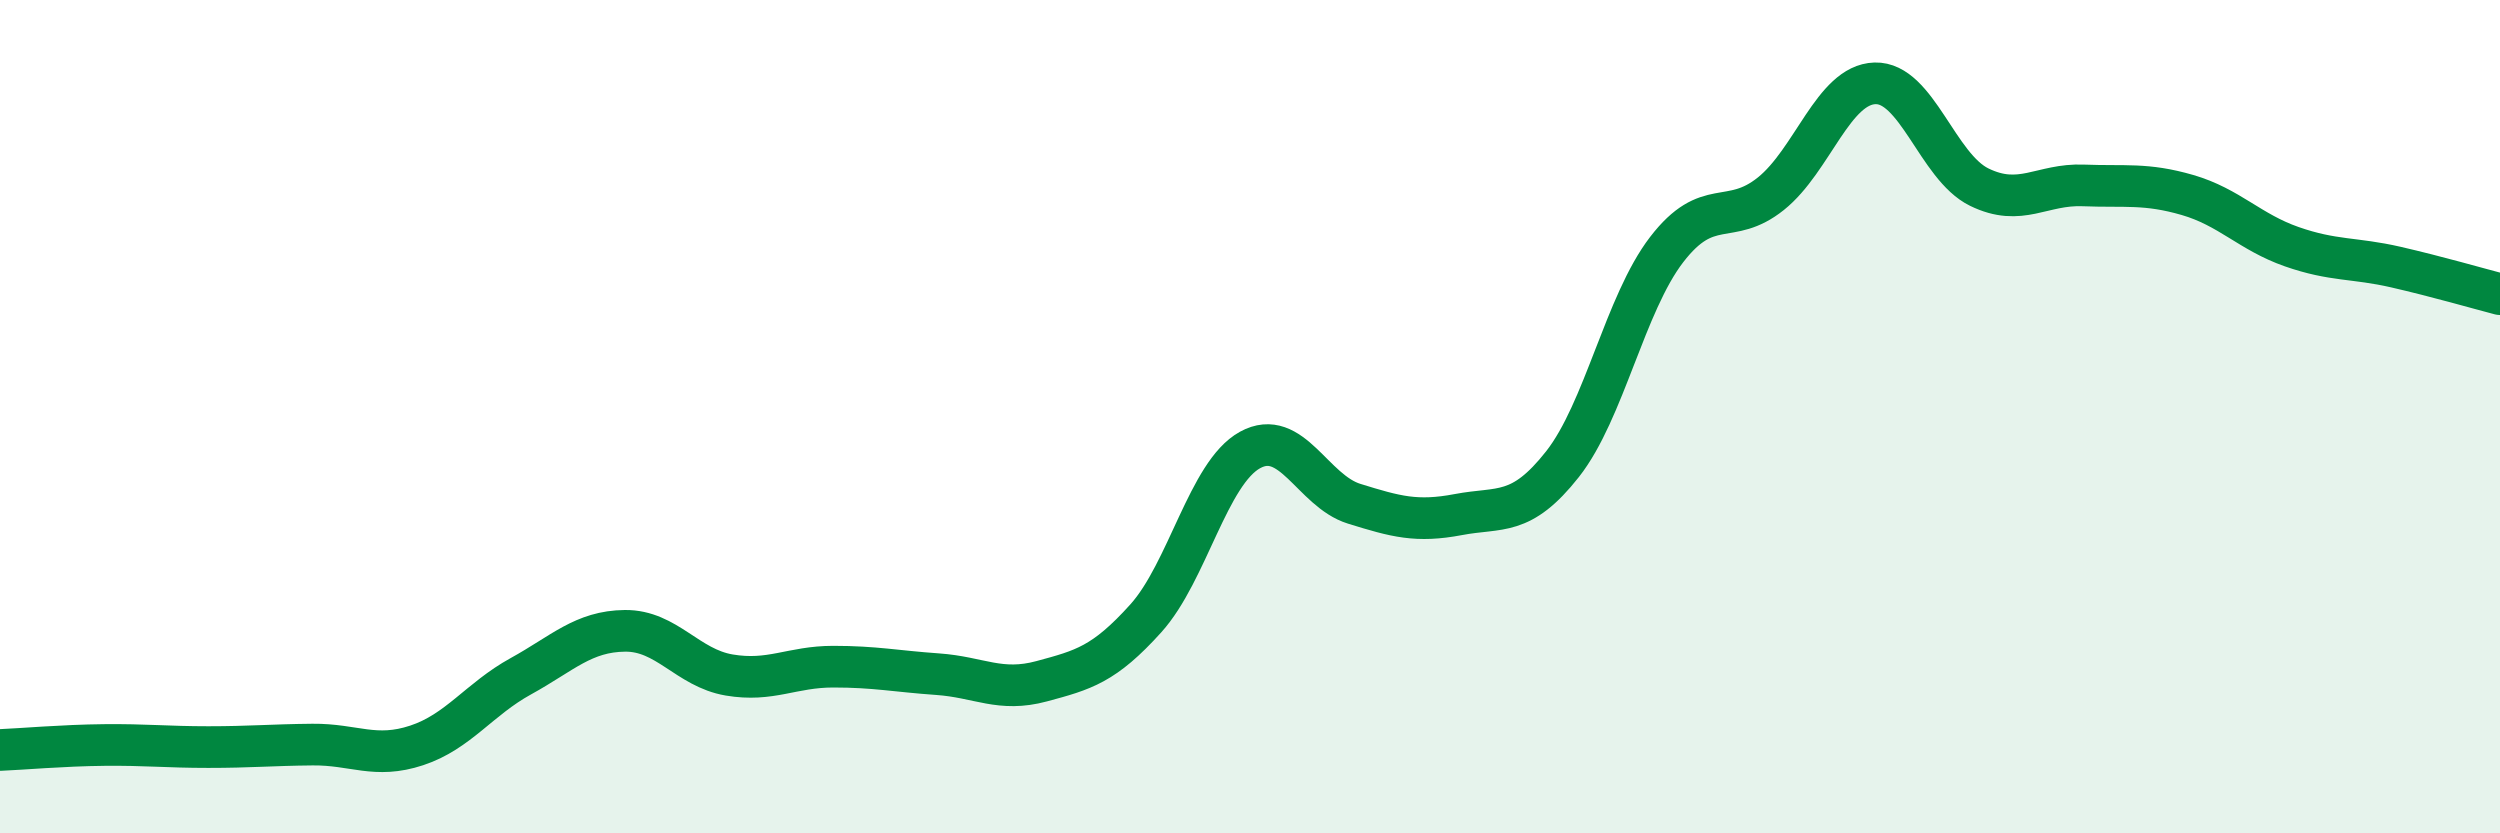
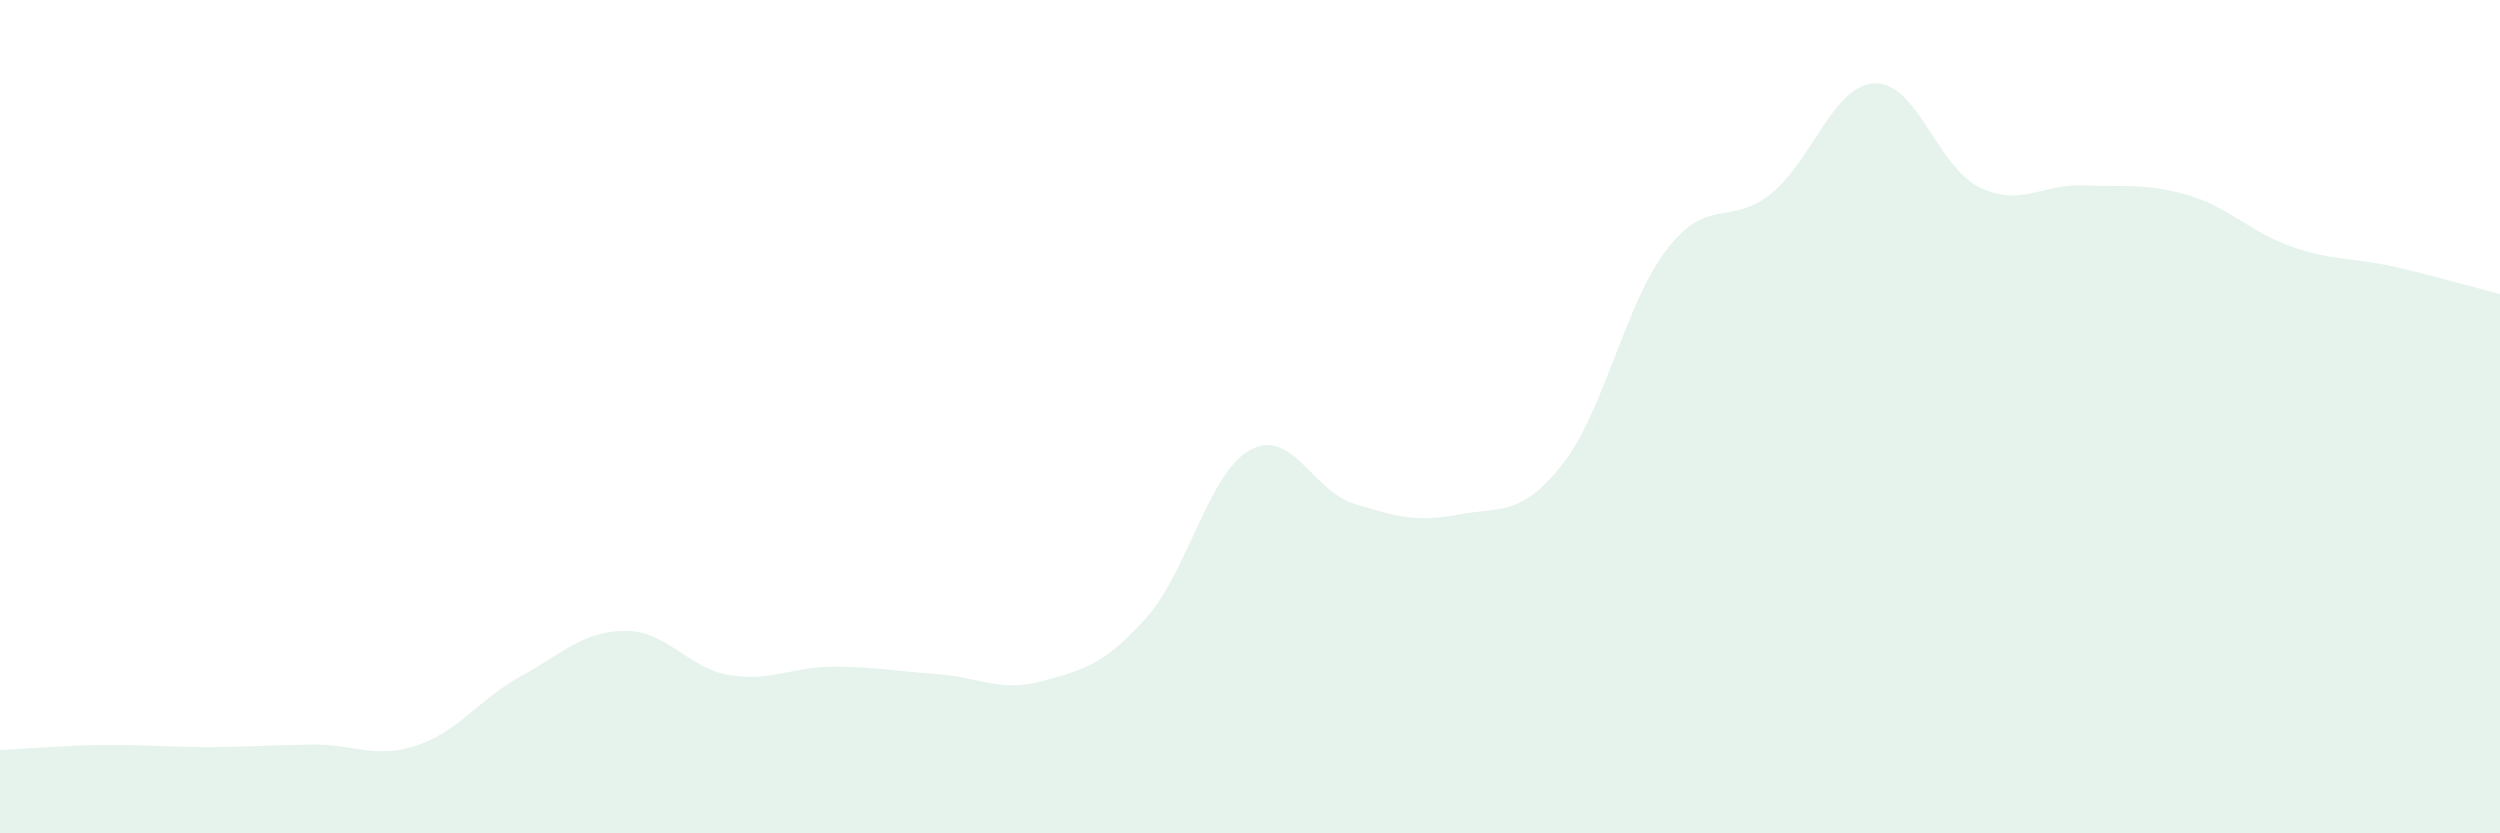
<svg xmlns="http://www.w3.org/2000/svg" width="60" height="20" viewBox="0 0 60 20">
  <path d="M 0,18 C 0.5,17.98 1.5,17.89 2.5,17.88 C 3.5,17.87 4,17.93 5,17.93 C 6,17.93 6.5,17.88 7.5,17.87 C 8.5,17.86 9,18.22 10,17.89 C 11,17.56 11.5,16.78 12.5,16.23 C 13.5,15.68 14,15.15 15,15.14 C 16,15.13 16.5,16.03 17.5,16.2 C 18.5,16.37 19,16 20,16 C 21,16 21.5,16.11 22.5,16.18 C 23.5,16.25 24,16.62 25,16.35 C 26,16.08 26.5,15.95 27.5,14.84 C 28.5,13.73 29,11.35 30,10.8 C 31,10.25 31.5,11.78 32.5,12.09 C 33.5,12.4 34,12.54 35,12.35 C 36,12.16 36.5,12.41 37.5,11.14 C 38.5,9.87 39,7.29 40,5.99 C 41,4.69 41.5,5.45 42.5,4.65 C 43.5,3.85 44,2.03 45,2 C 46,1.97 46.5,4 47.5,4.49 C 48.5,4.98 49,4.41 50,4.45 C 51,4.49 51.5,4.39 52.5,4.68 C 53.5,4.97 54,5.57 55,5.92 C 56,6.27 56.5,6.18 57.5,6.41 C 58.5,6.64 59.5,6.93 60,7.06L60 20L0 20Z" fill="#008740" opacity="0.1" stroke-linecap="round" stroke-linejoin="round" />
-   <path d="M 0,18 C 0.5,17.98 1.5,17.89 2.5,17.88 C 3.5,17.87 4,17.93 5,17.93 C 6,17.93 6.5,17.88 7.5,17.87 C 8.5,17.86 9,18.22 10,17.89 C 11,17.56 11.5,16.78 12.5,16.23 C 13.5,15.68 14,15.15 15,15.14 C 16,15.13 16.5,16.03 17.5,16.2 C 18.5,16.37 19,16 20,16 C 21,16 21.5,16.11 22.5,16.18 C 23.5,16.25 24,16.62 25,16.35 C 26,16.08 26.5,15.95 27.5,14.84 C 28.5,13.73 29,11.35 30,10.8 C 31,10.25 31.5,11.78 32.5,12.09 C 33.5,12.4 34,12.54 35,12.35 C 36,12.16 36.5,12.41 37.5,11.14 C 38.5,9.87 39,7.29 40,5.99 C 41,4.69 41.5,5.45 42.5,4.65 C 43.5,3.85 44,2.03 45,2 C 46,1.97 46.5,4 47.5,4.49 C 48.5,4.98 49,4.41 50,4.45 C 51,4.49 51.5,4.39 52.5,4.68 C 53.5,4.97 54,5.57 55,5.92 C 56,6.27 56.5,6.18 57.5,6.41 C 58.5,6.64 59.5,6.93 60,7.06" stroke="#008740" stroke-width="1" fill="none" stroke-linecap="round" stroke-linejoin="round" />
</svg>